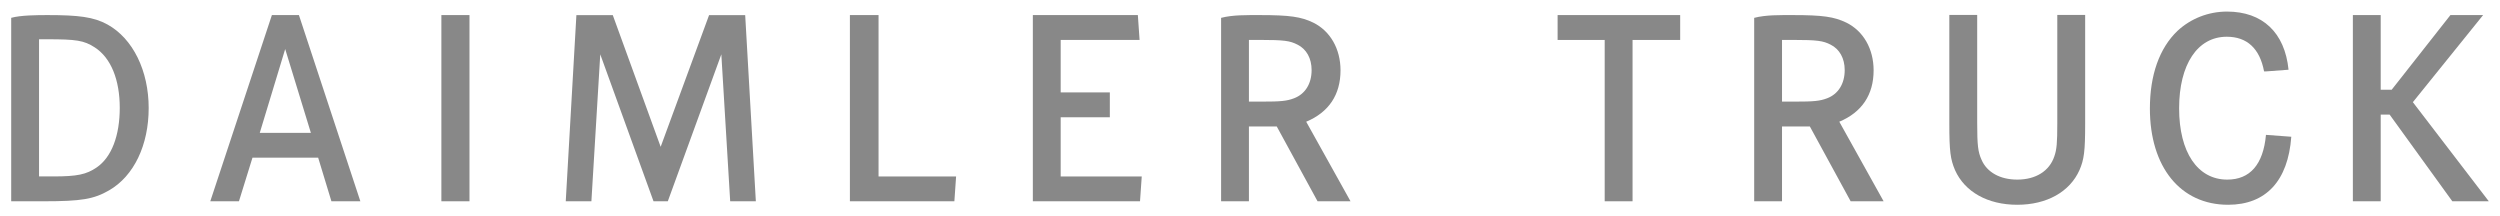
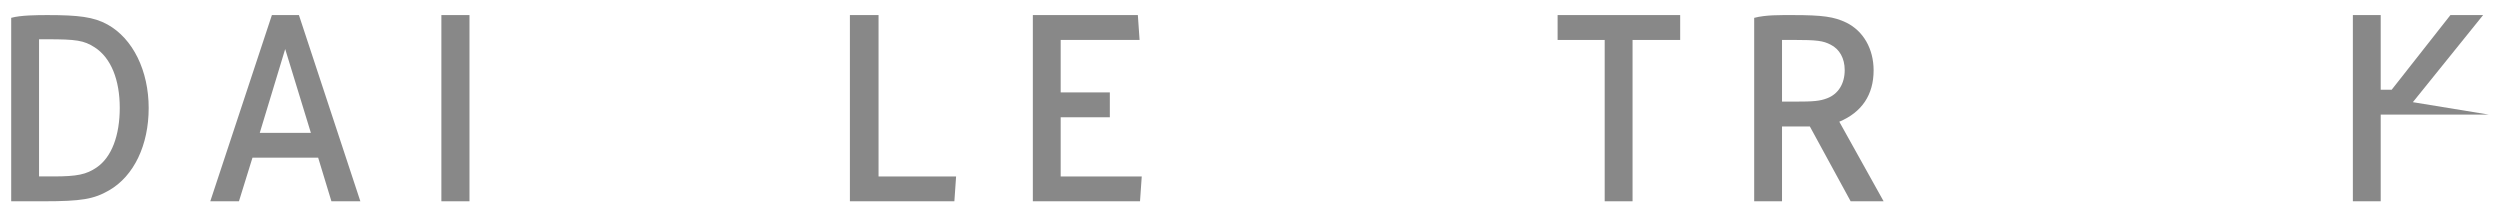
<svg xmlns="http://www.w3.org/2000/svg" width="312" height="27" viewBox="0 0 312 27" fill="none">
  <path d="M194.389 1.881V4.986H200.265V25.119H203.743V4.986H209.686V1.881H194.389Z" fill="#888888" />
-   <path d="M243.276 1.863V15.437C243.276 18.891 243.411 19.867 243.986 21.228C245.201 23.95 248.071 25.555 251.752 25.555C255.433 25.555 258.303 23.95 259.519 21.228C260.093 19.902 260.228 18.891 260.228 15.437V1.863H256.75V15.366C256.75 17.844 256.682 18.646 256.379 19.519C255.77 21.333 254.082 22.415 251.752 22.415C249.625 22.415 247.97 21.508 247.295 19.938C246.856 18.96 246.754 18.158 246.754 15.366V1.863H243.276Z" fill="#888888" />
-   <path d="M285.61 8.702C285.142 4.053 282.356 1.445 277.931 1.445C275.601 1.445 273.406 2.317 271.751 3.852C269.488 6.015 268.307 9.365 268.307 13.553C268.307 20.845 272.122 25.555 278.066 25.555C282.794 25.555 285.552 22.569 285.953 17.066L282.793 16.832C282.455 20.531 280.801 22.415 277.964 22.415C274.25 22.415 271.954 18.995 271.954 13.517C271.954 8.039 274.25 4.585 277.897 4.585C280.429 4.585 282.017 6.051 282.557 8.912H282.793L285.61 8.702Z" fill="#888888" />
-   <path d="M305.813 1.881L298.481 11.2H297.112V1.881H293.638V25.119H297.112V14.302H298.225L306.049 25.119H310.601L301.125 12.751L309.893 1.881H305.813Z" fill="#888888" />
+   <path d="M305.813 1.881L298.481 11.2H297.112V1.881H293.638V25.119H297.112V14.302H298.225H310.601L301.125 12.751L309.893 1.881H305.813Z" fill="#888888" />
  <path d="M218.922 25.119H222.396V15.782H225.869L230.961 25.119H235.075L229.544 15.19C232.377 14.005 233.827 11.81 233.827 8.779C233.827 6.097 232.546 3.867 230.421 2.822C228.904 2.091 227.488 1.882 223.745 1.882C222.162 1.884 220.387 1.843 218.922 2.228V25.119ZM223.778 4.982C226.78 4.982 227.521 5.087 228.465 5.575C229.578 6.132 230.219 7.282 230.219 8.745C230.219 10.452 229.41 11.741 228.027 12.264C227.117 12.612 226.375 12.682 223.947 12.682H222.396V4.982L223.778 4.982Z" fill="#888888" />
  <path d="M55.084 25.119H58.592V1.882H55.084V25.119Z" fill="#888888" />
  <path d="M106.068 1.882V25.119H119.106L119.321 22.019H109.643V1.882H106.068Z" fill="#888888" />
  <path d="M132.373 11.532V4.983H142.22L142.004 1.882H128.899V25.119H142.274L142.49 22.019H132.373V14.633H138.507V11.532H132.373Z" fill="#888888" />
  <path d="M33.932 1.882L26.244 25.119H29.821L31.508 19.681H39.708L41.361 25.119H44.972L37.306 1.882H33.932ZM38.797 16.579H32.419L35.592 6.121L38.797 16.579Z" fill="#888888" />
-   <path d="M71.934 1.887L70.606 25.114H73.807L74.913 6.78L81.557 25.114H83.344L90.022 6.78L91.127 25.114H94.329L93 1.887H88.493L82.451 18.323L76.475 1.887H71.934Z" fill="#888888" />
-   <path d="M152.393 25.119H155.866V15.782H159.339L164.431 25.119H168.545L163.014 15.191C165.847 14.006 167.297 11.811 167.297 8.78C167.297 6.097 166.017 3.868 163.891 2.823C162.374 2.091 160.958 1.882 157.215 1.882C155.632 1.885 153.857 1.844 152.393 2.228V25.119ZM157.248 4.982C160.25 4.982 160.992 5.087 161.935 5.575C163.049 6.132 163.689 7.282 163.689 8.746C163.689 10.453 162.88 11.741 161.497 12.264C160.587 12.612 159.845 12.682 157.417 12.682H155.866V4.983L157.248 4.982Z" fill="#888888" />
  <path d="M1.398 2.224V25.119H5.479C10.167 25.119 11.707 24.853 13.606 23.76C16.73 21.962 18.555 18.085 18.555 13.487C18.555 8.853 16.61 4.821 13.404 3.053C11.689 2.107 9.762 1.882 5.951 1.882C4.653 1.882 2.599 1.892 1.398 2.224ZM4.872 22.018V4.9H5.85C9.526 4.9 10.47 5.041 11.819 5.91C13.875 7.234 14.946 10.003 14.946 13.452C14.946 16.901 13.944 19.616 12.055 20.903C10.775 21.775 9.627 22.018 6.693 22.018H4.872Z" fill="#888888" />
</svg>